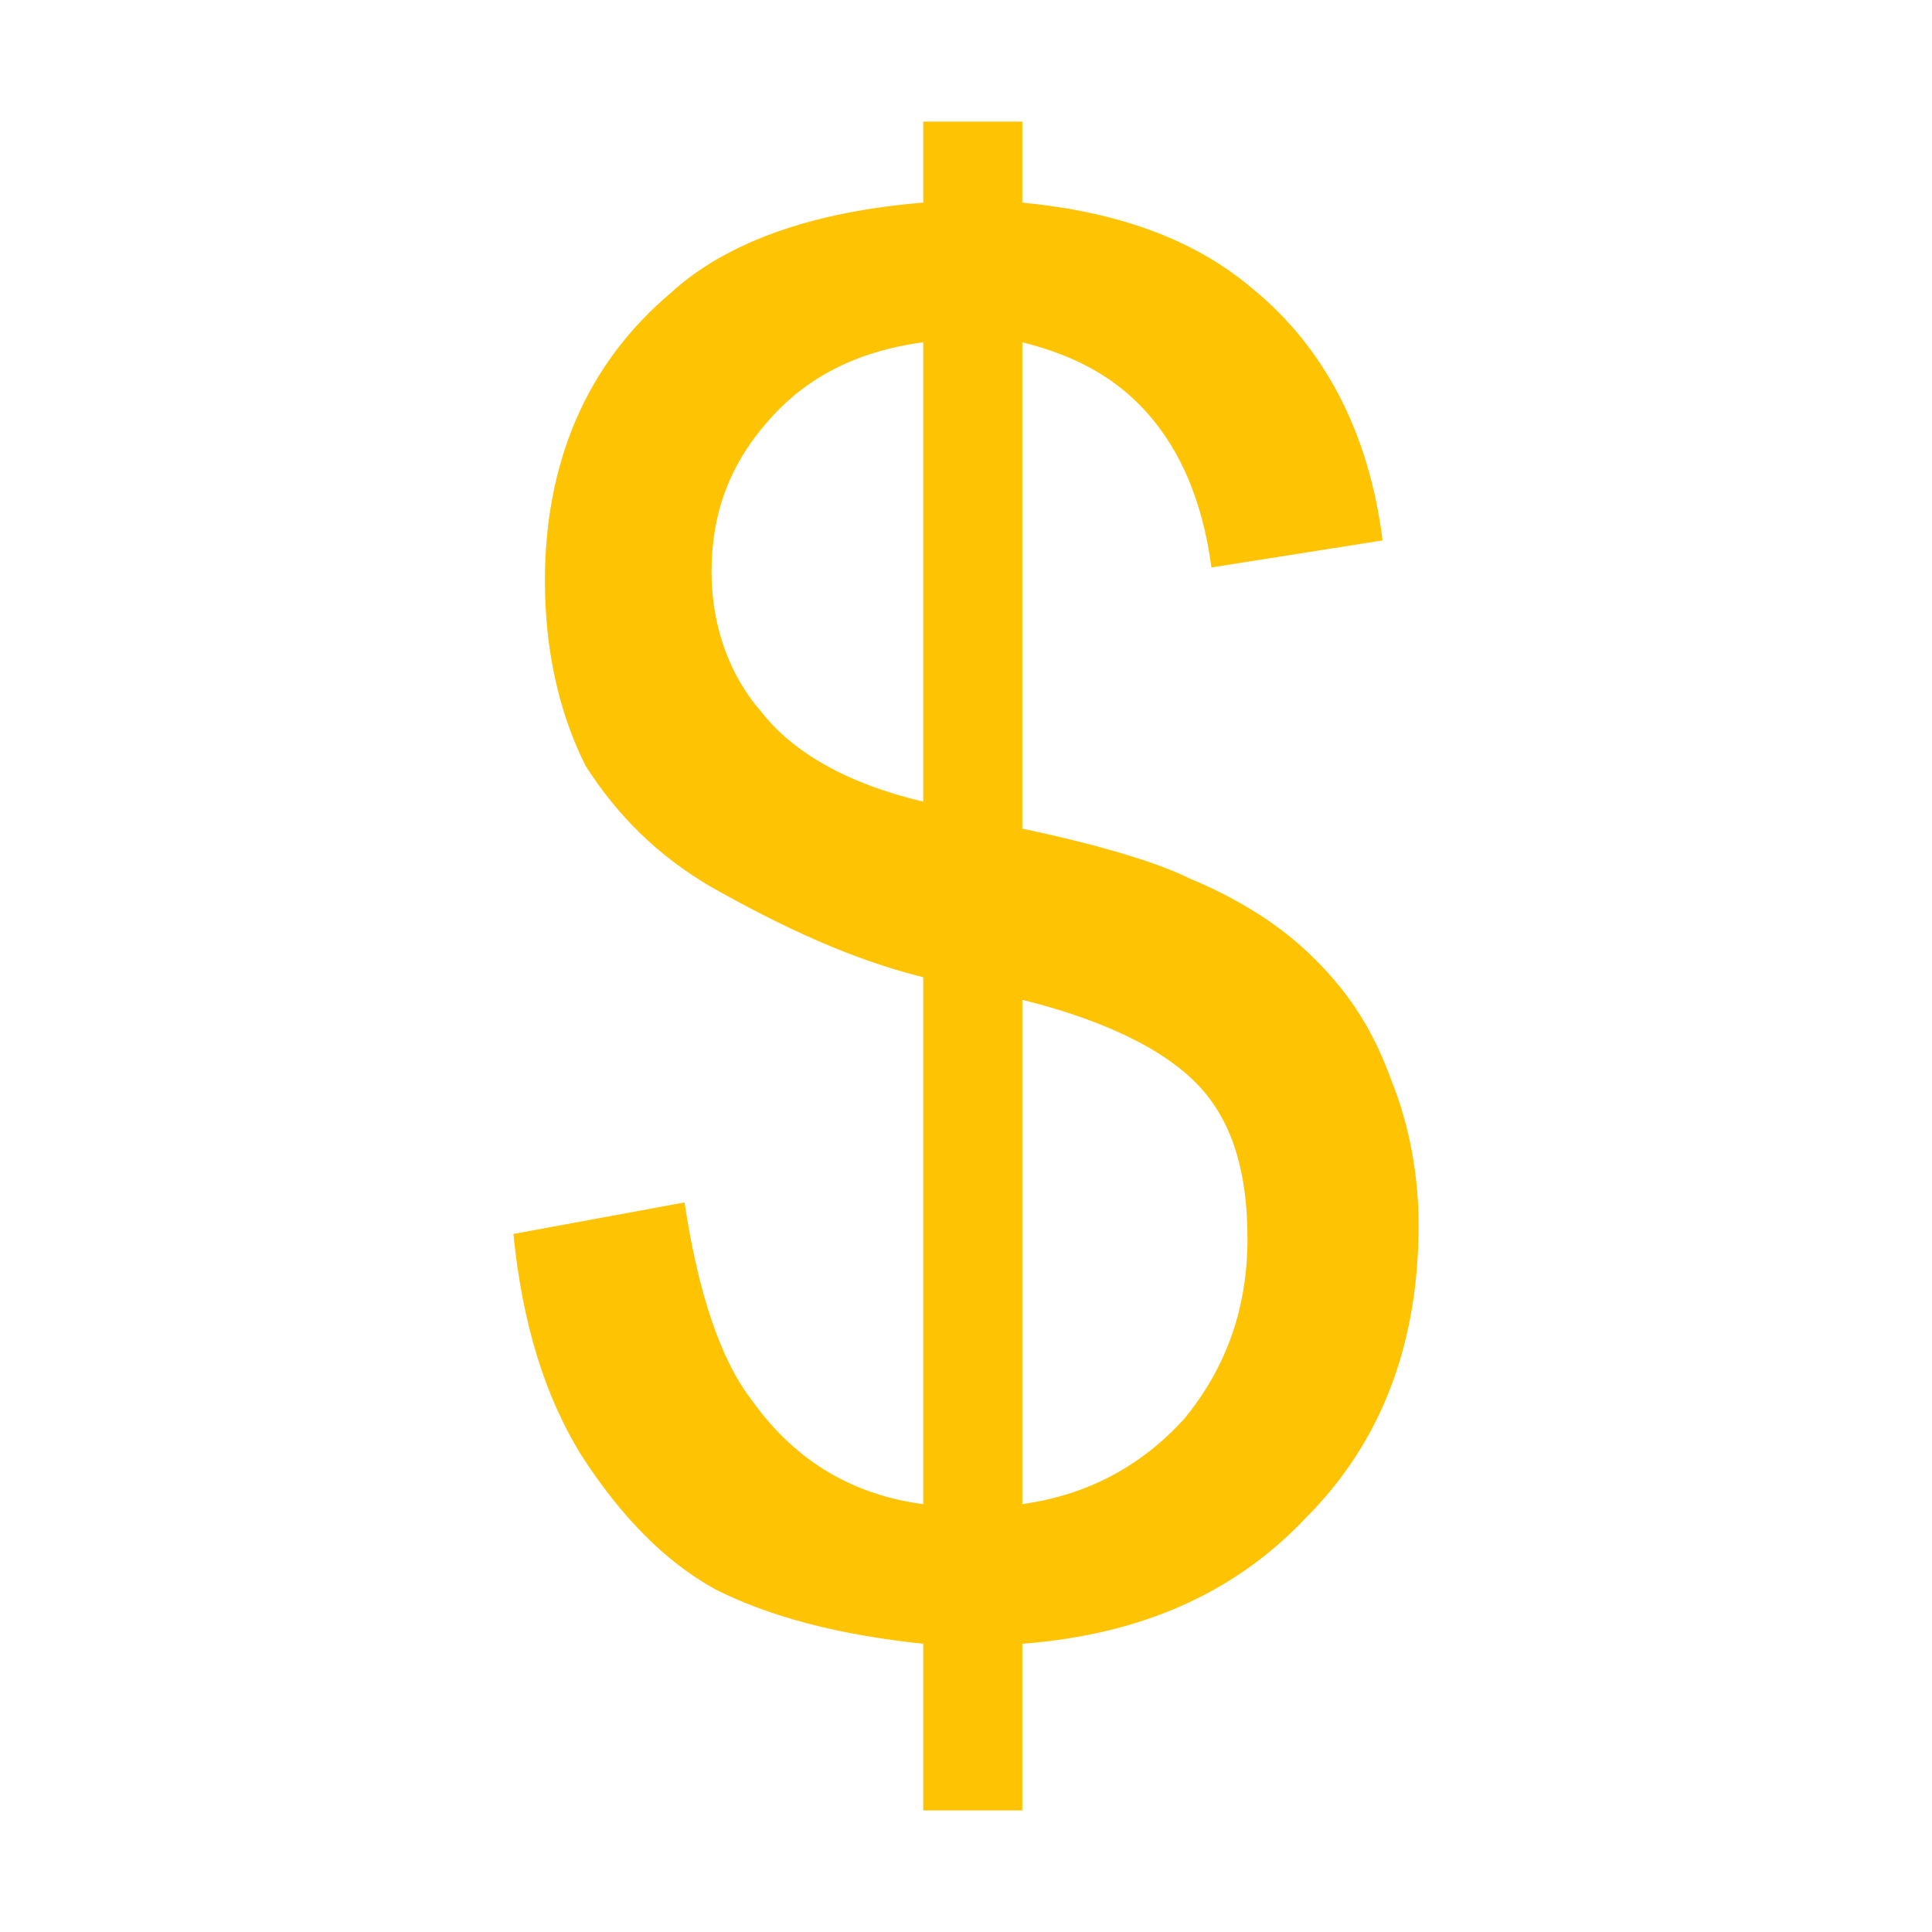
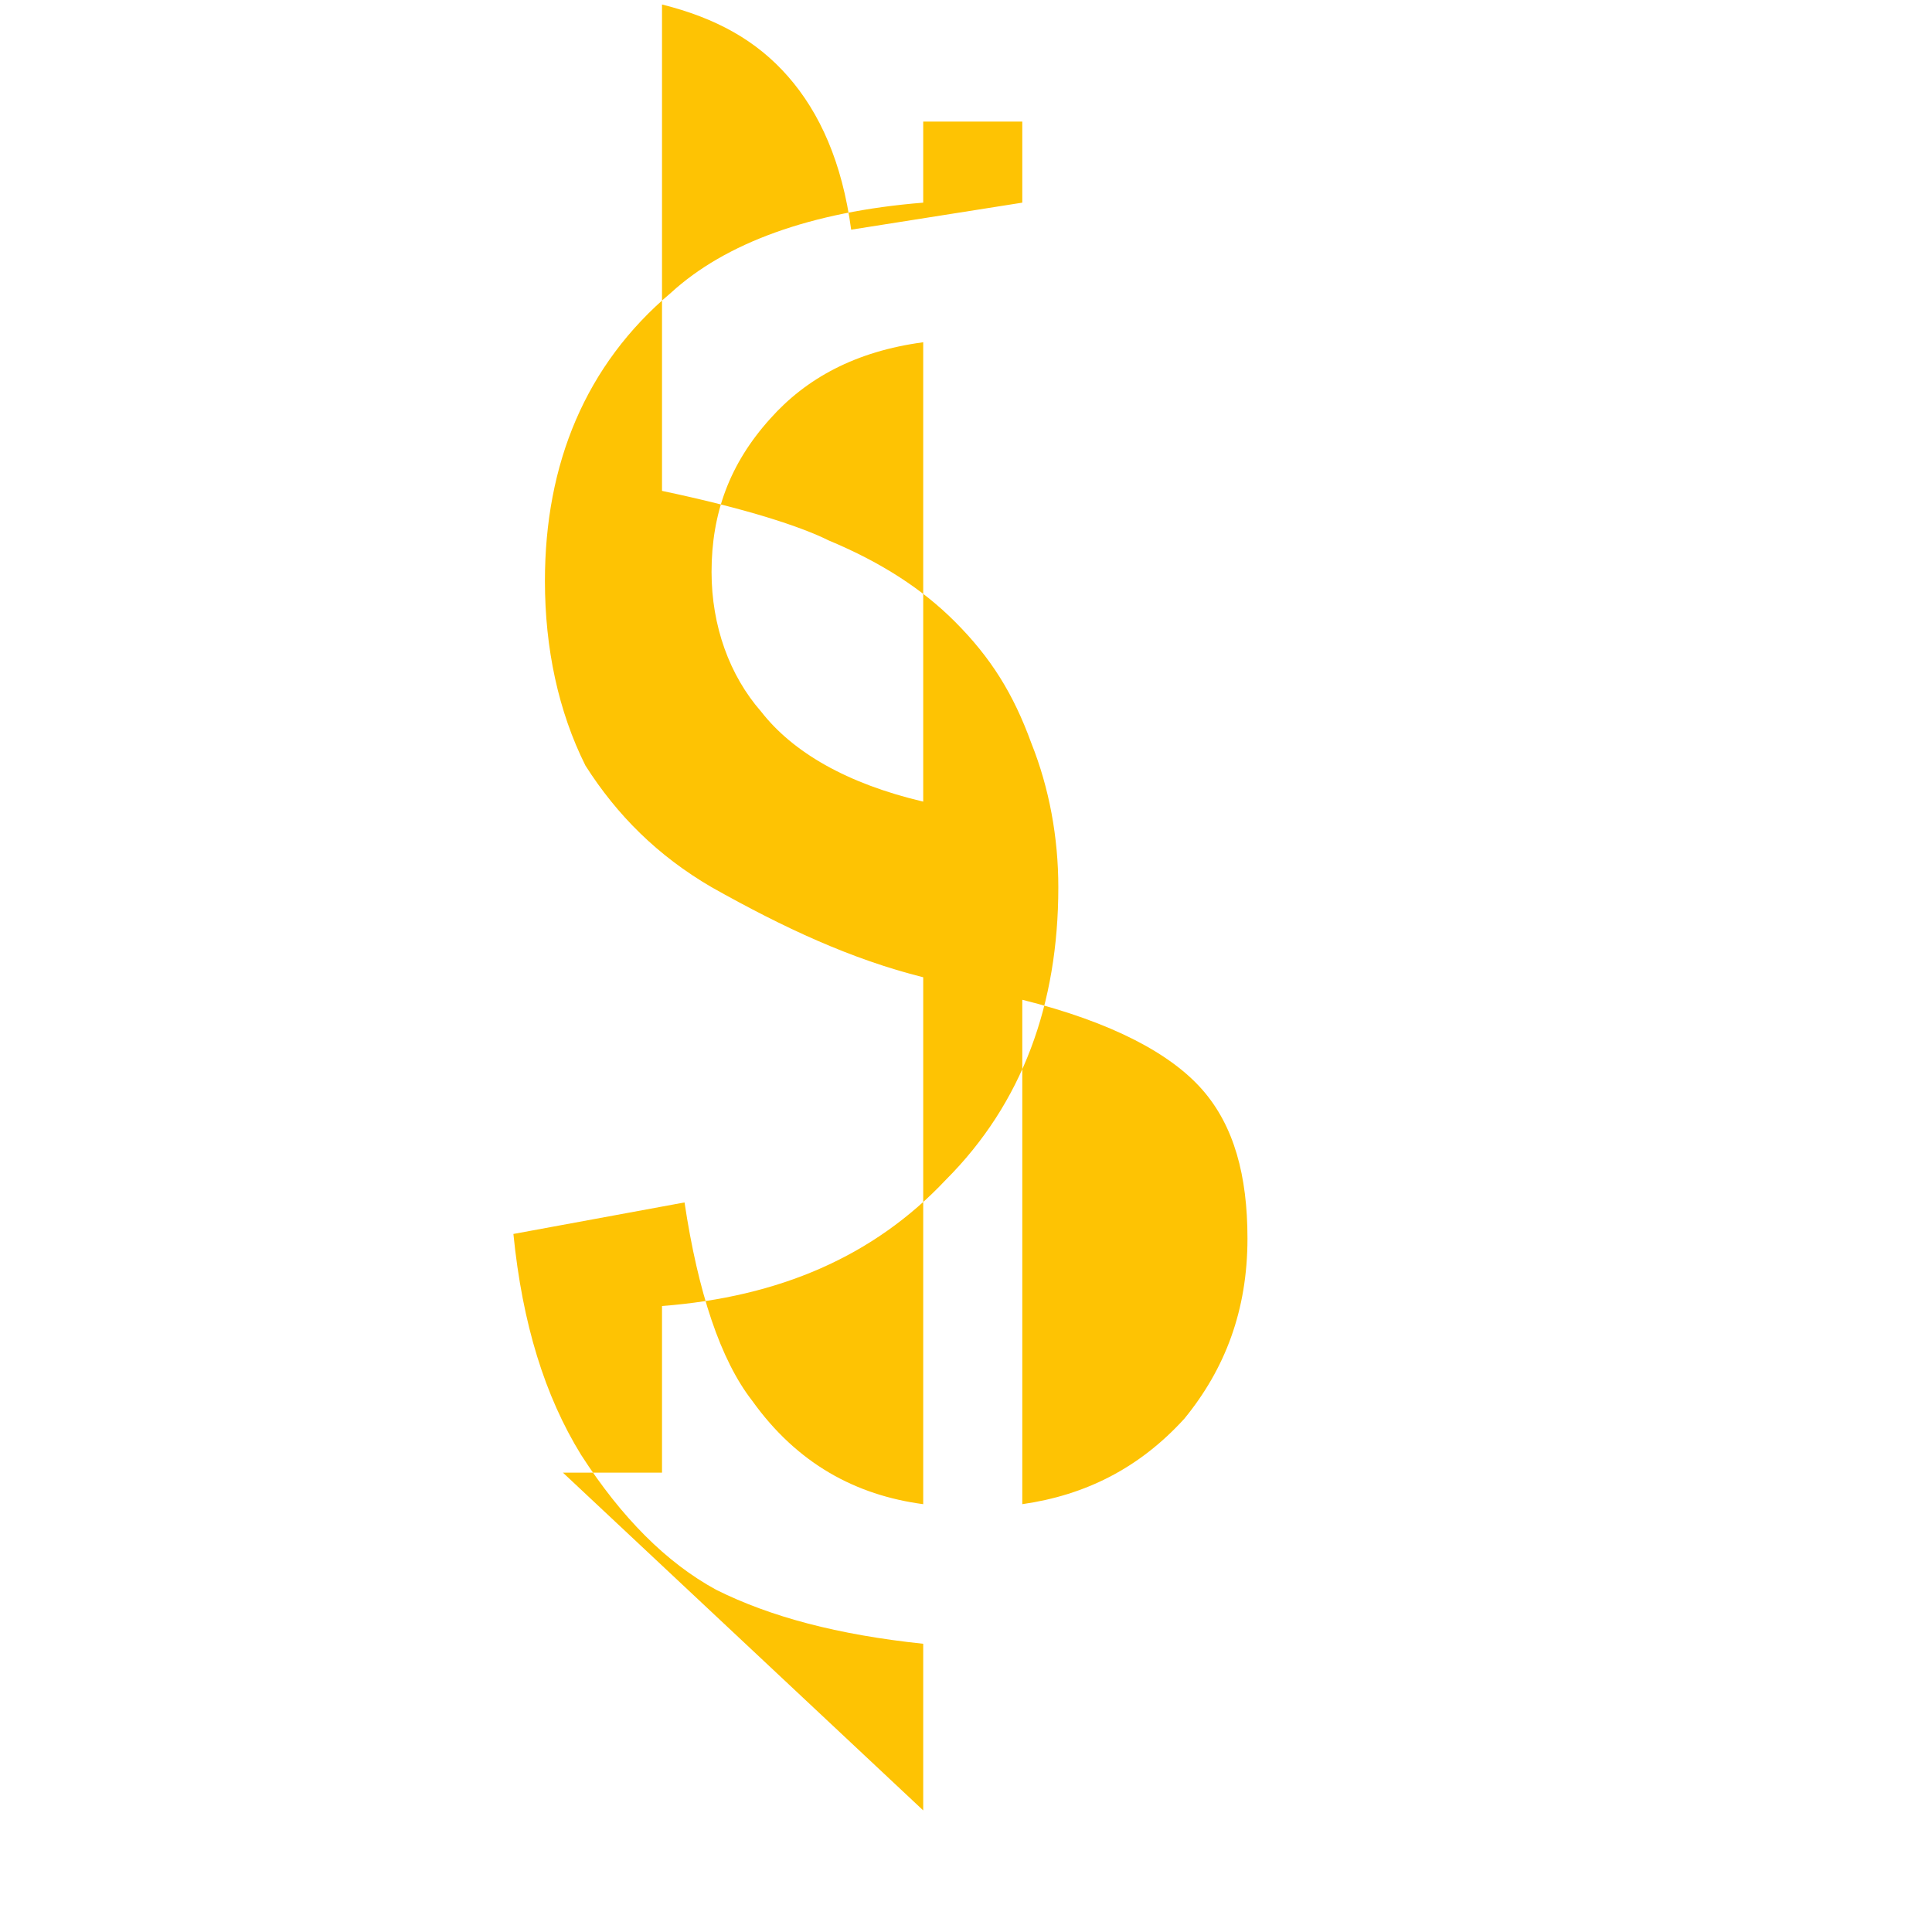
<svg xmlns="http://www.w3.org/2000/svg" xml:space="preserve" width="67.733mm" height="67.733mm" version="1.1" style="shape-rendering:geometricPrecision; text-rendering:geometricPrecision; image-rendering:optimizeQuality; fill-rule:evenodd; clip-rule:evenodd" viewBox="0 0 429 429">
  <defs>
    <style type="text/css">
   
    .fil1 {fill:none}
    .fil0 {fill:#FEC303}
   
  </style>
  </defs>
  <g id="Layer_x0020_1">
    <g id="_1991750775104">
-       <path class="fil0" d="M205 402l0 -37c-19,-2 -34,-6 -46,-12 -11,-6 -21,-16 -30,-30 -8,-13 -13,-29 -15,-49l38 -7c3,20 8,35 15,44 10,14 23,21 38,23l0 -117c-16,-4 -31,-11 -47,-20 -12,-7 -21,-16 -28,-27 -6,-12 -9,-26 -9,-41 0,-26 9,-48 28,-64 12,-11 31,-18 56,-20l0 -18 22 0 0 18c21,2 38,8 51,19 16,13 26,32 29,56l-38 6c-2,-15 -7,-26 -14,-34 -7,-8 -16,-13 -28,-16l0 108c19,4 31,8 37,11 12,5 21,11 28,18 8,8 13,16 17,27 4,10 6,21 6,32 0,26 -8,48 -25,65 -16,17 -37,26 -63,28l0 37 -22 0zm0 -326c-15,2 -26,8 -34,17 -9,10 -13,21 -13,34 0,12 4,23 11,31 7,9 19,16 36,20l0 -102zm22 258c14,-2 26,-8 36,-19 9,-11 14,-24 14,-40 0,-14 -3,-25 -10,-33 -7,-8 -20,-15 -40,-20l0 112z" />
-       <rect class="fil1" x="27" y="27" width="376" height="376" />
+       <path class="fil0" d="M205 402l0 -37c-19,-2 -34,-6 -46,-12 -11,-6 -21,-16 -30,-30 -8,-13 -13,-29 -15,-49l38 -7c3,20 8,35 15,44 10,14 23,21 38,23l0 -117c-16,-4 -31,-11 -47,-20 -12,-7 -21,-16 -28,-27 -6,-12 -9,-26 -9,-41 0,-26 9,-48 28,-64 12,-11 31,-18 56,-20l0 -18 22 0 0 18l-38 6c-2,-15 -7,-26 -14,-34 -7,-8 -16,-13 -28,-16l0 108c19,4 31,8 37,11 12,5 21,11 28,18 8,8 13,16 17,27 4,10 6,21 6,32 0,26 -8,48 -25,65 -16,17 -37,26 -63,28l0 37 -22 0zm0 -326c-15,2 -26,8 -34,17 -9,10 -13,21 -13,34 0,12 4,23 11,31 7,9 19,16 36,20l0 -102zm22 258c14,-2 26,-8 36,-19 9,-11 14,-24 14,-40 0,-14 -3,-25 -10,-33 -7,-8 -20,-15 -40,-20l0 112z" />
    </g>
-     <rect class="fil1" width="429" height="429" />
  </g>
</svg>